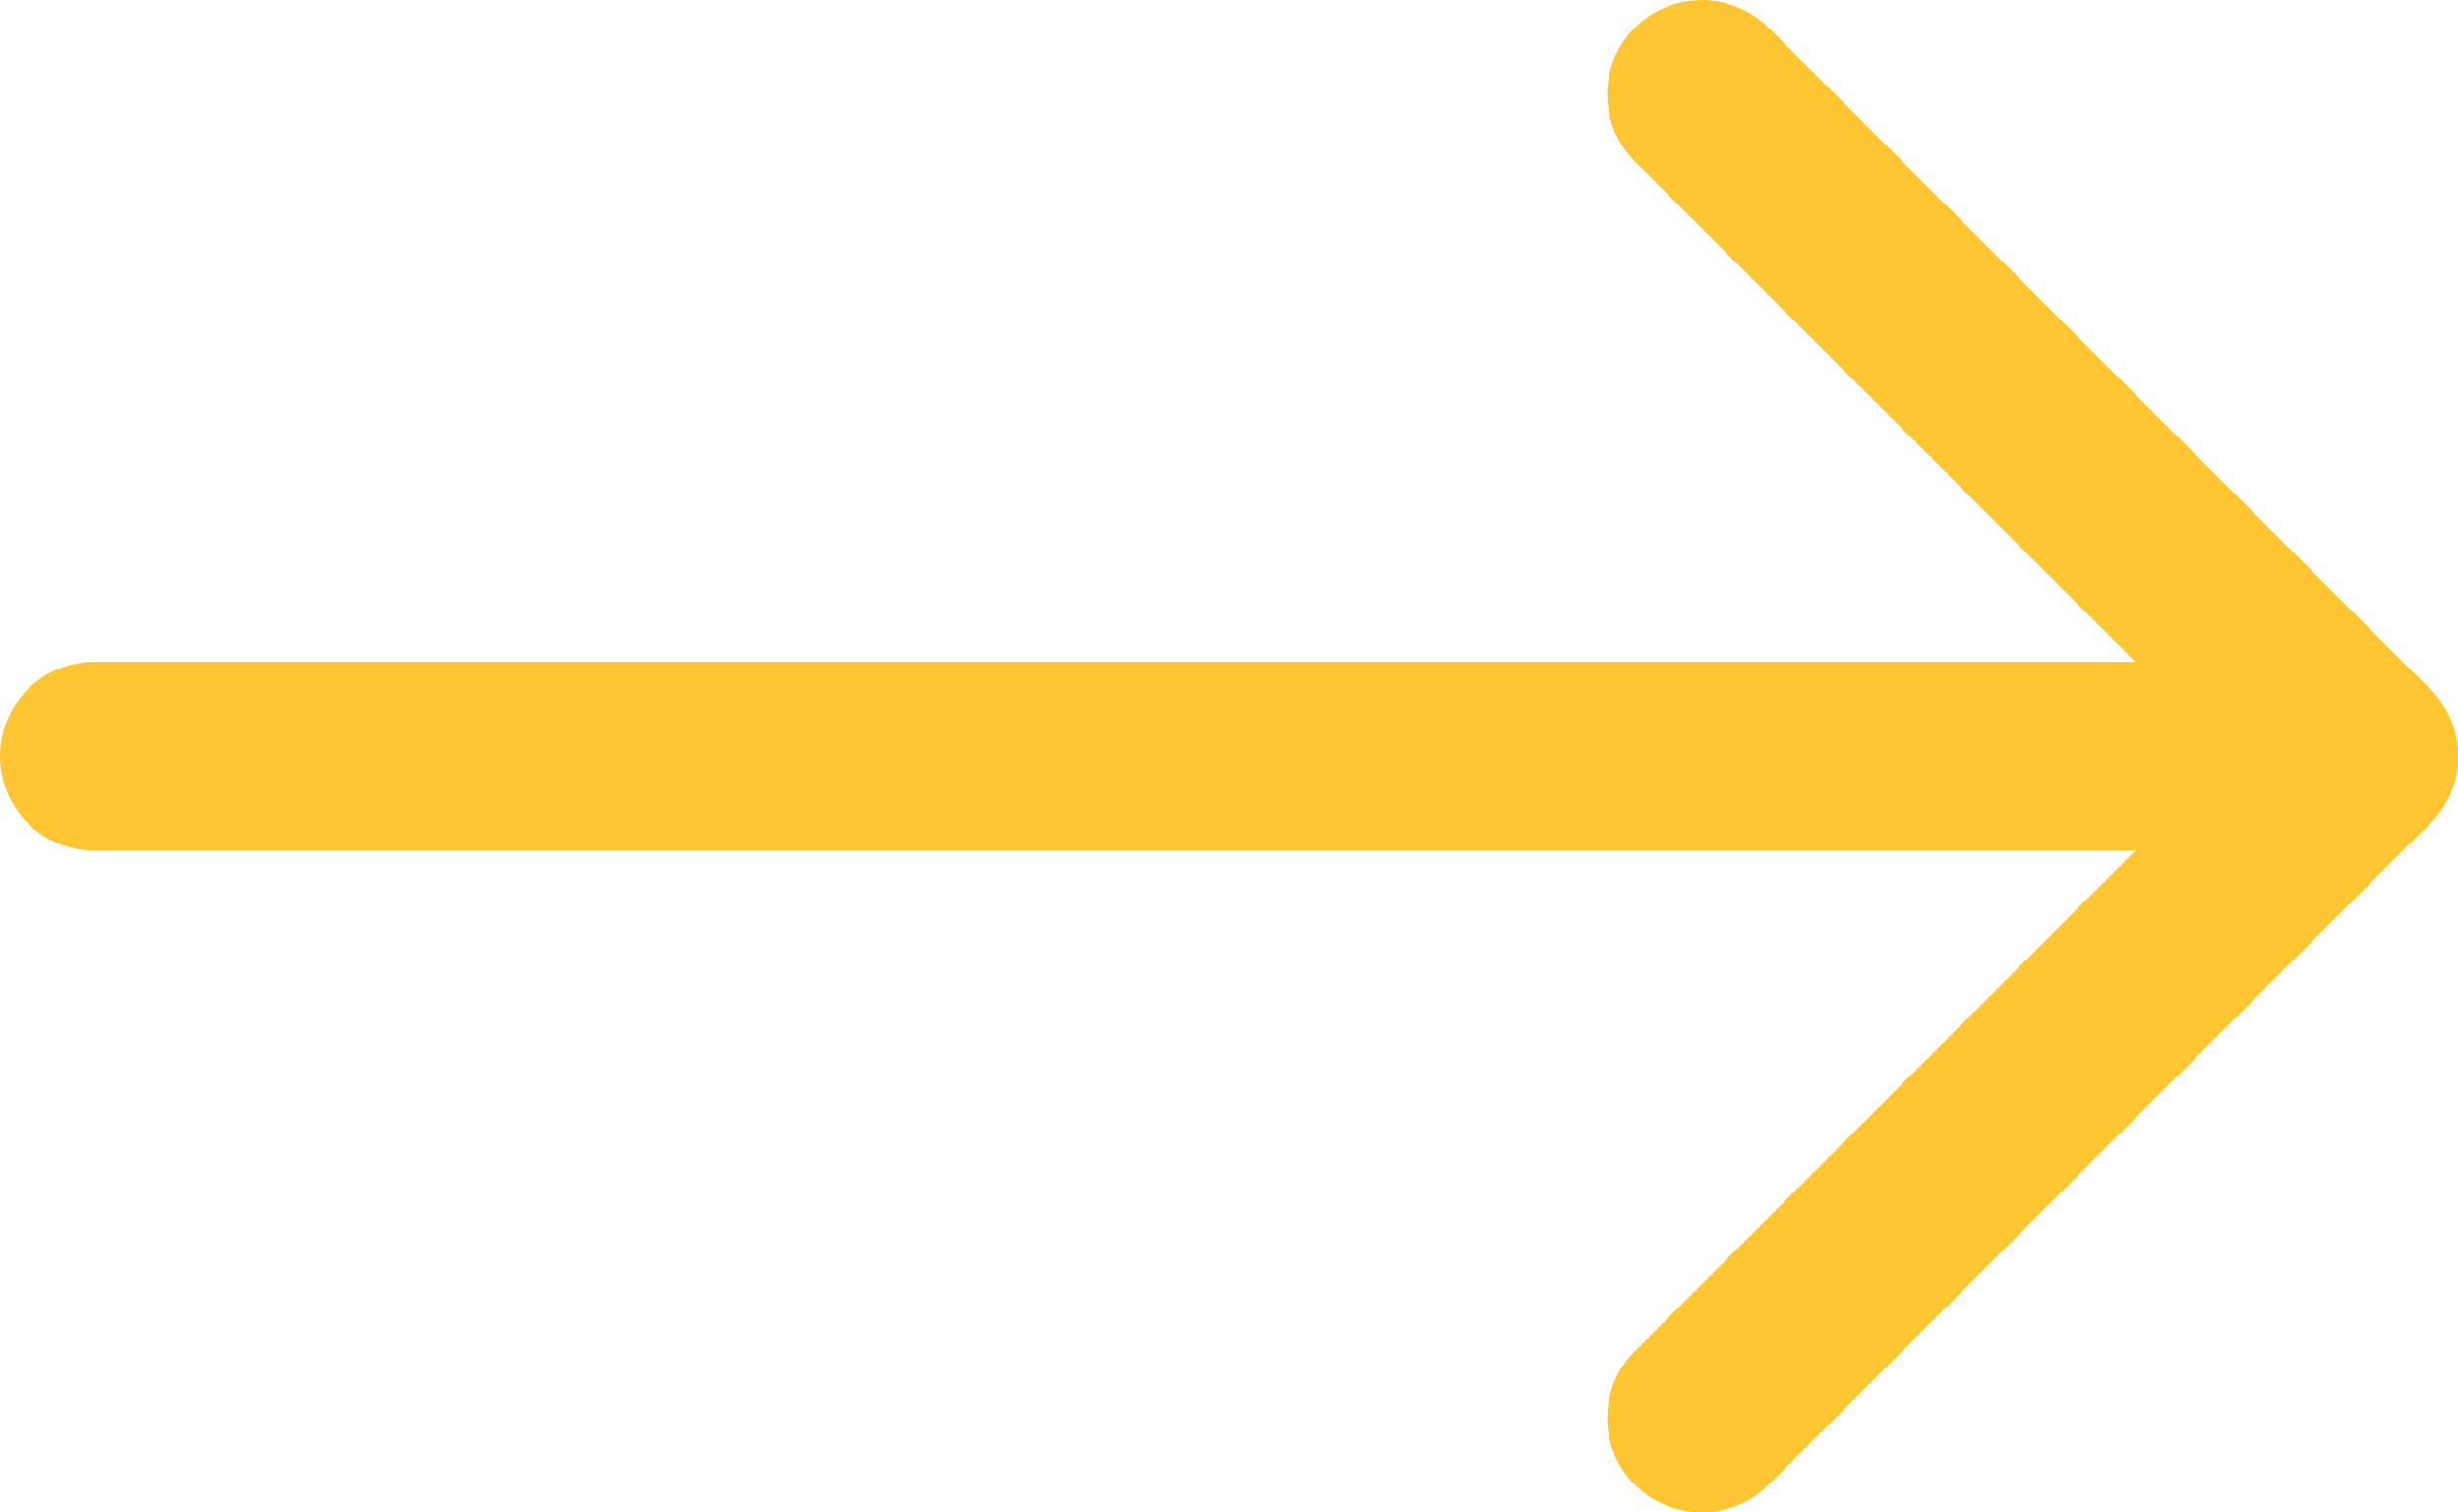
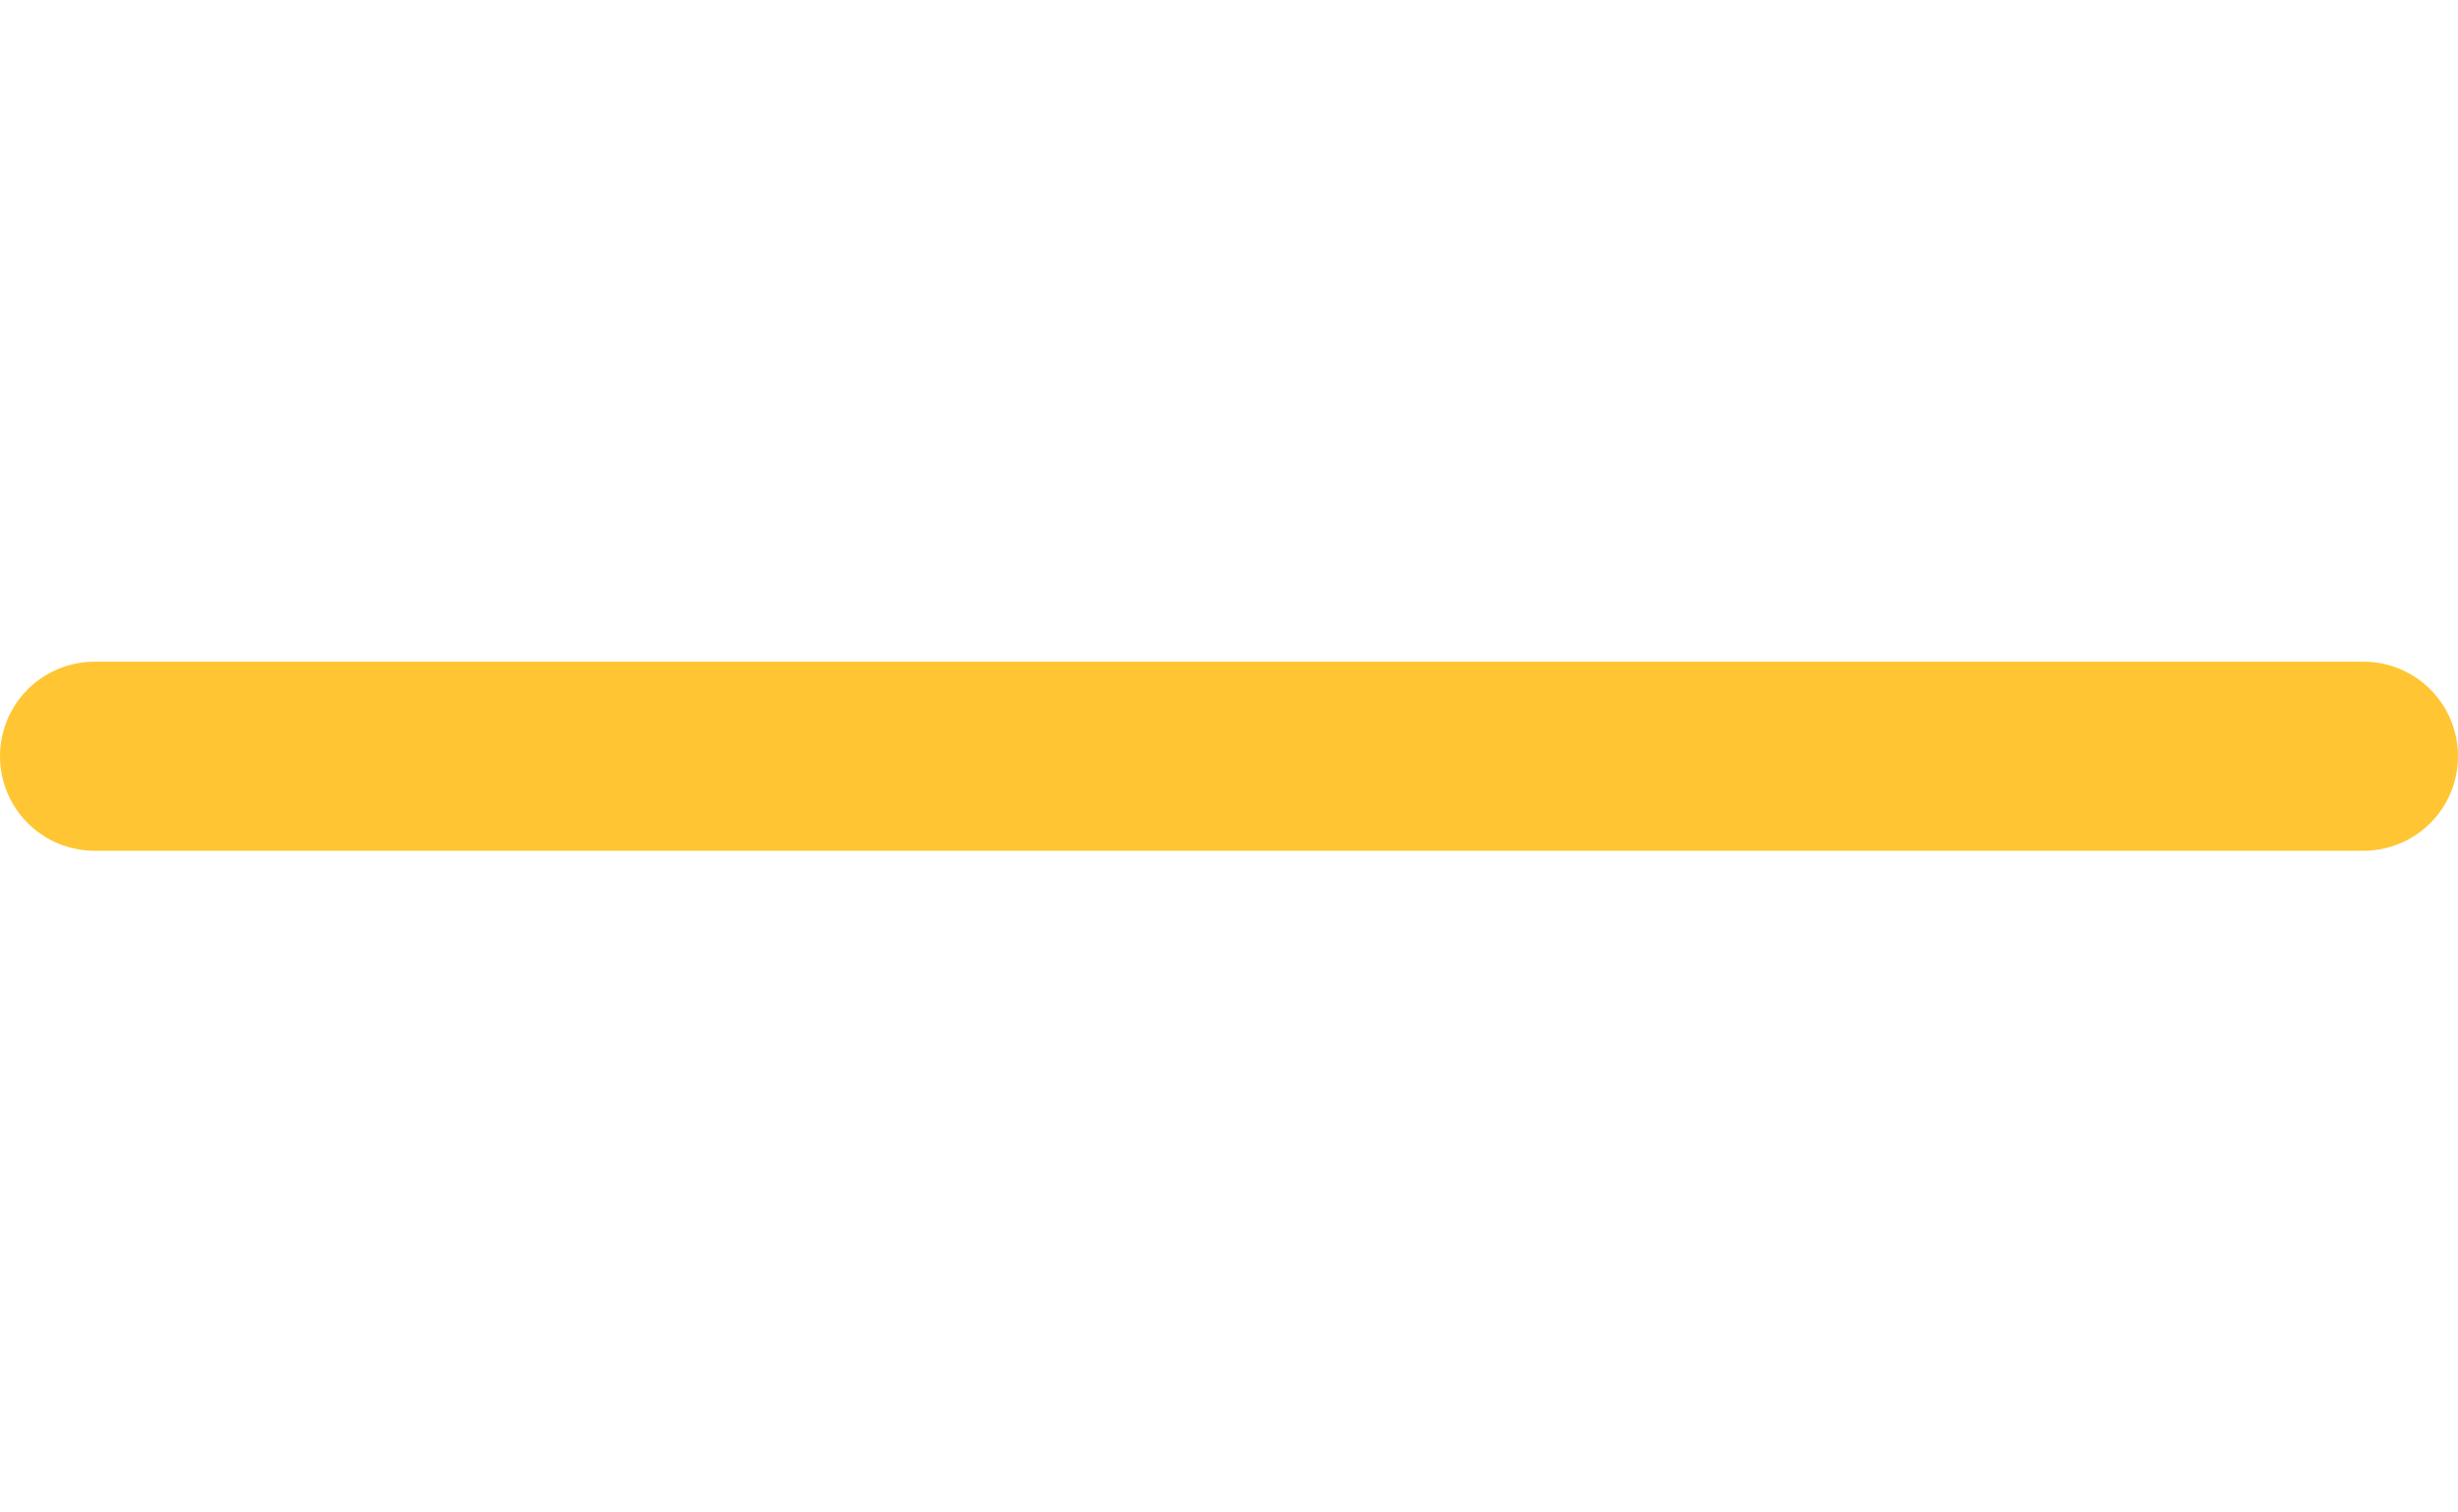
<svg xmlns="http://www.w3.org/2000/svg" width="26px" height="16px" viewBox="0 0 26 16" version="1.1">
  <title>67008B05-DCB2-4841-9C89-0CE6D1D9C186</title>
  <desc>Created with sketchtool.</desc>
  <g id="Yellow" stroke="none" stroke-width="1" fill="none" fill-rule="evenodd" stroke-linecap="round">
    <g id="Yellow-_-Home-V2" transform="translate(-937, -1165)" stroke="#FFC533" stroke-width="2">
      <g id="Service-bloks" transform="translate(215, 650)">
        <g id="Block" transform="translate(600, 300)">
          <g id="ic_arrow_right" transform="translate(123, 216)">
            <line x1="0" y1="7" x2="24" y2="7" id="Path-2" />
-             <polyline id="Path-3" stroke-linejoin="round" points="17 14 24 7 17 0" />
          </g>
        </g>
      </g>
    </g>
  </g>
</svg>